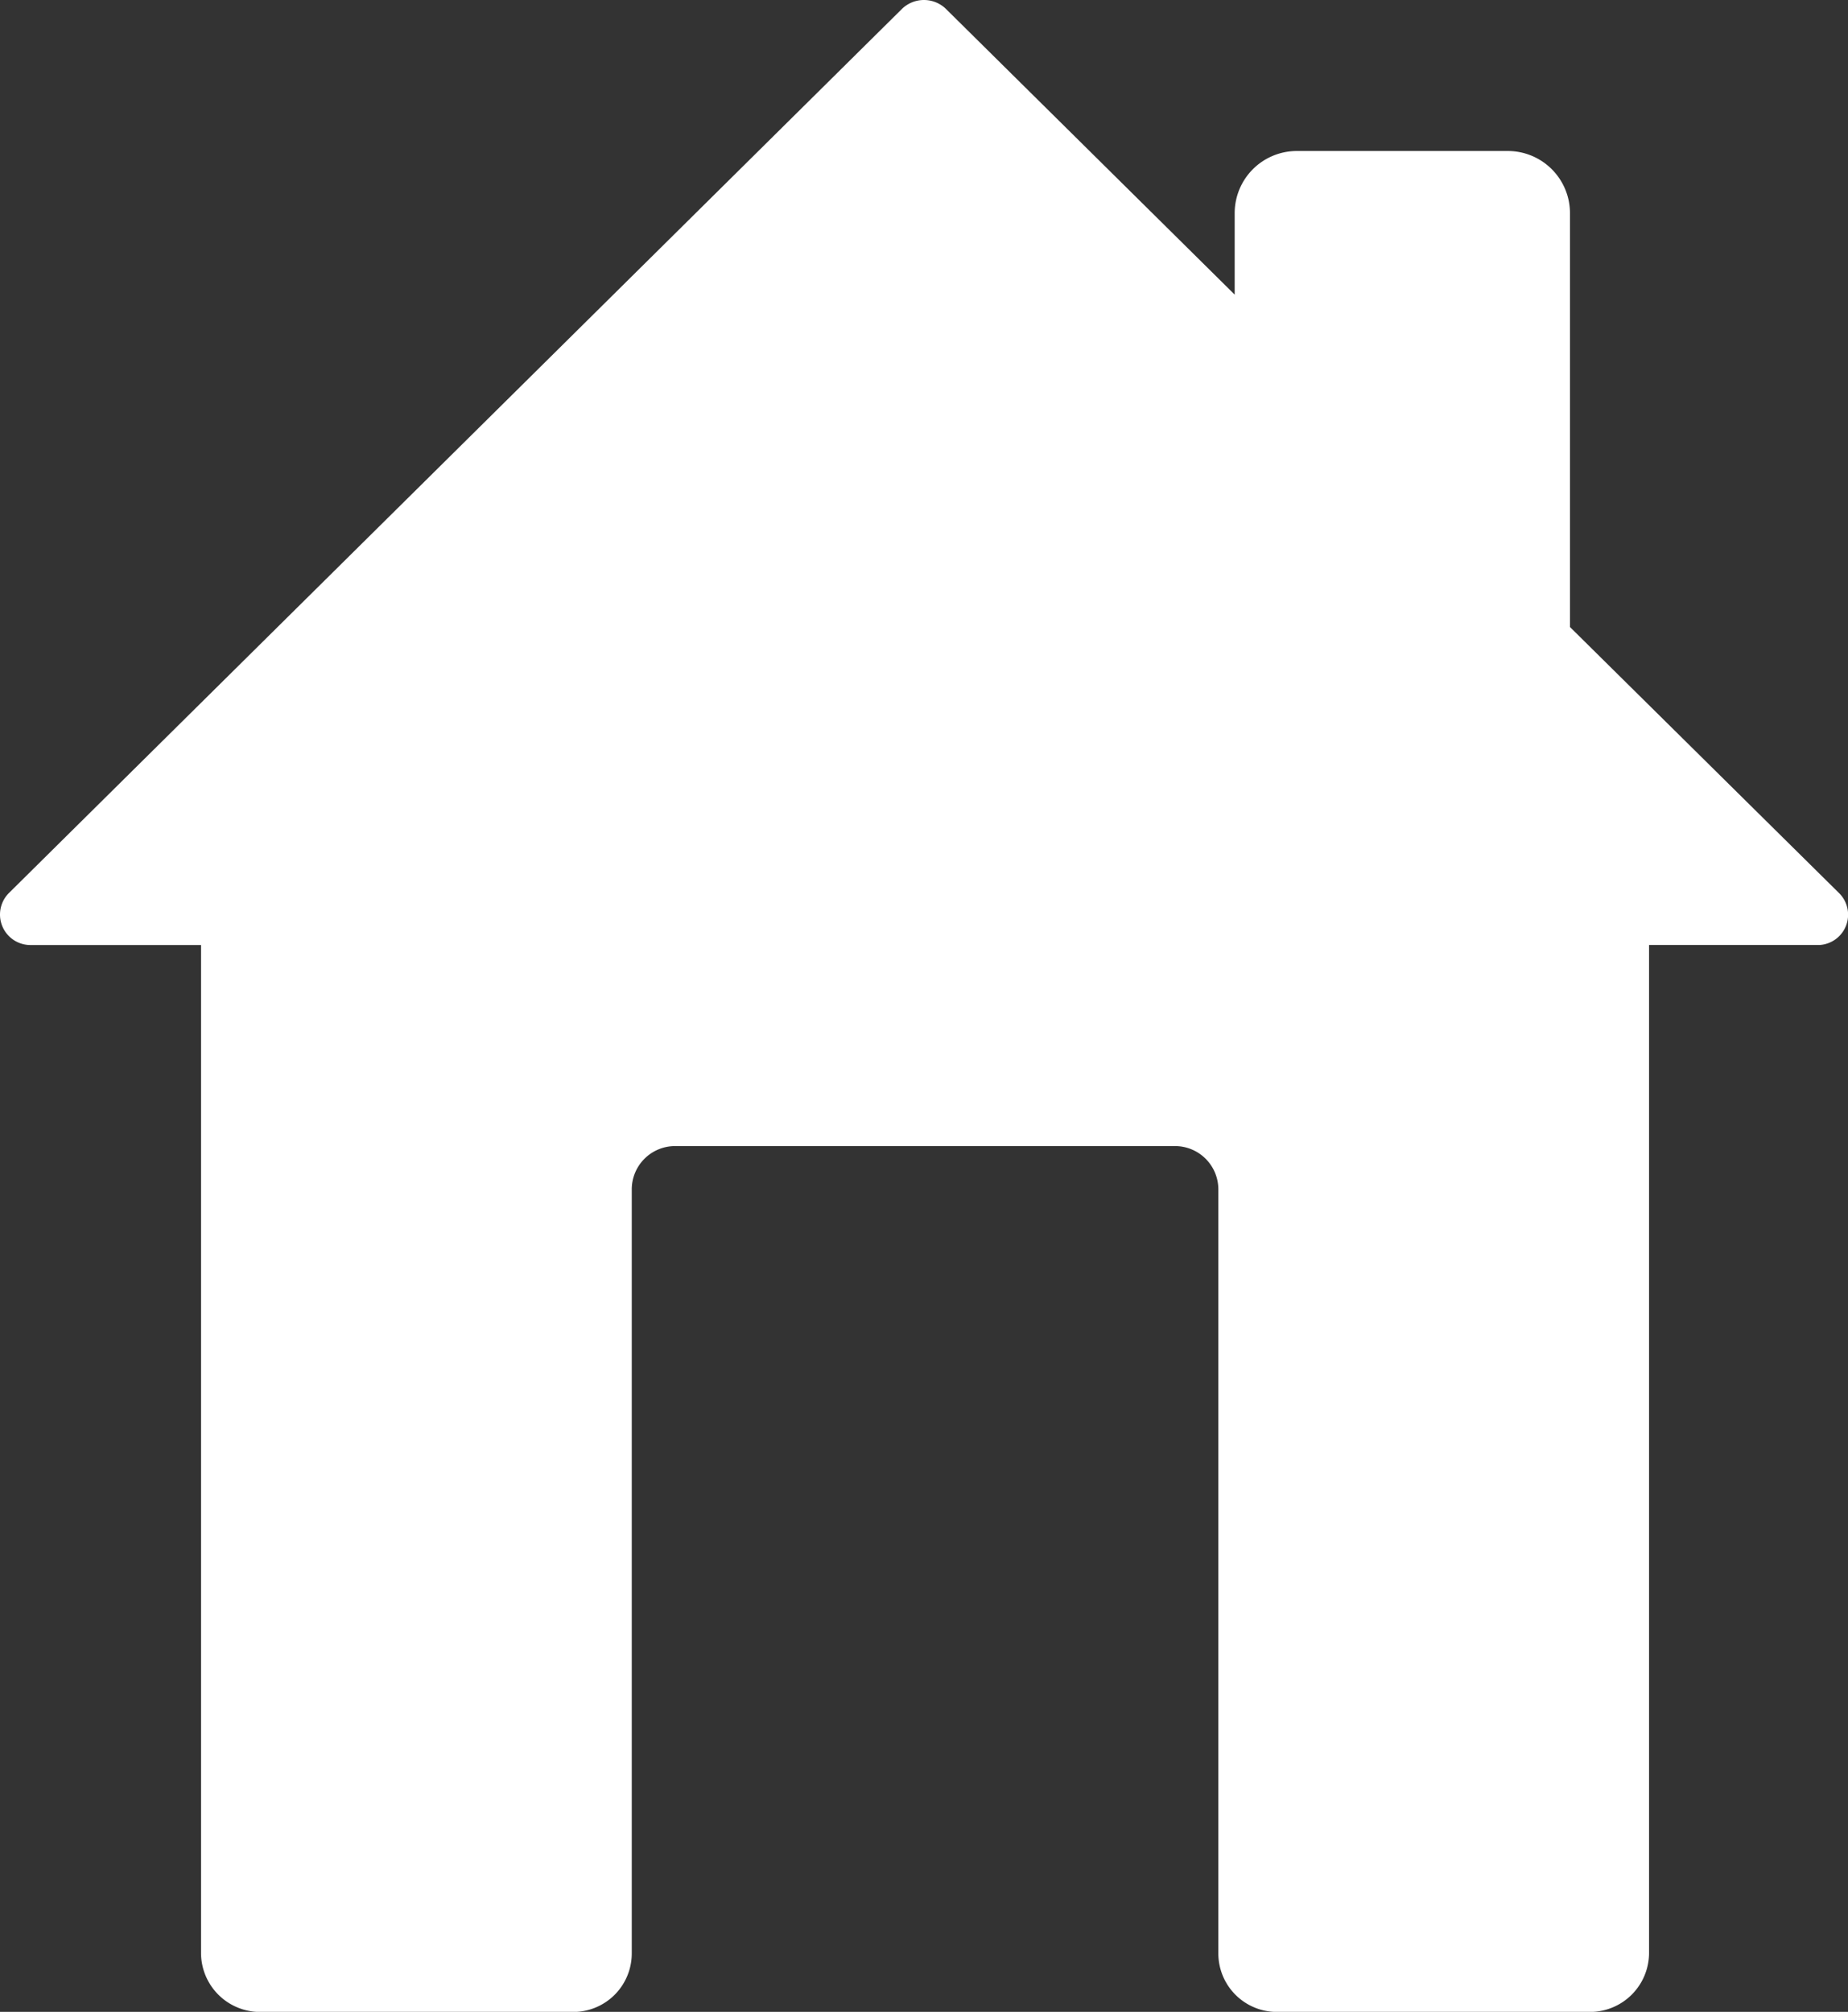
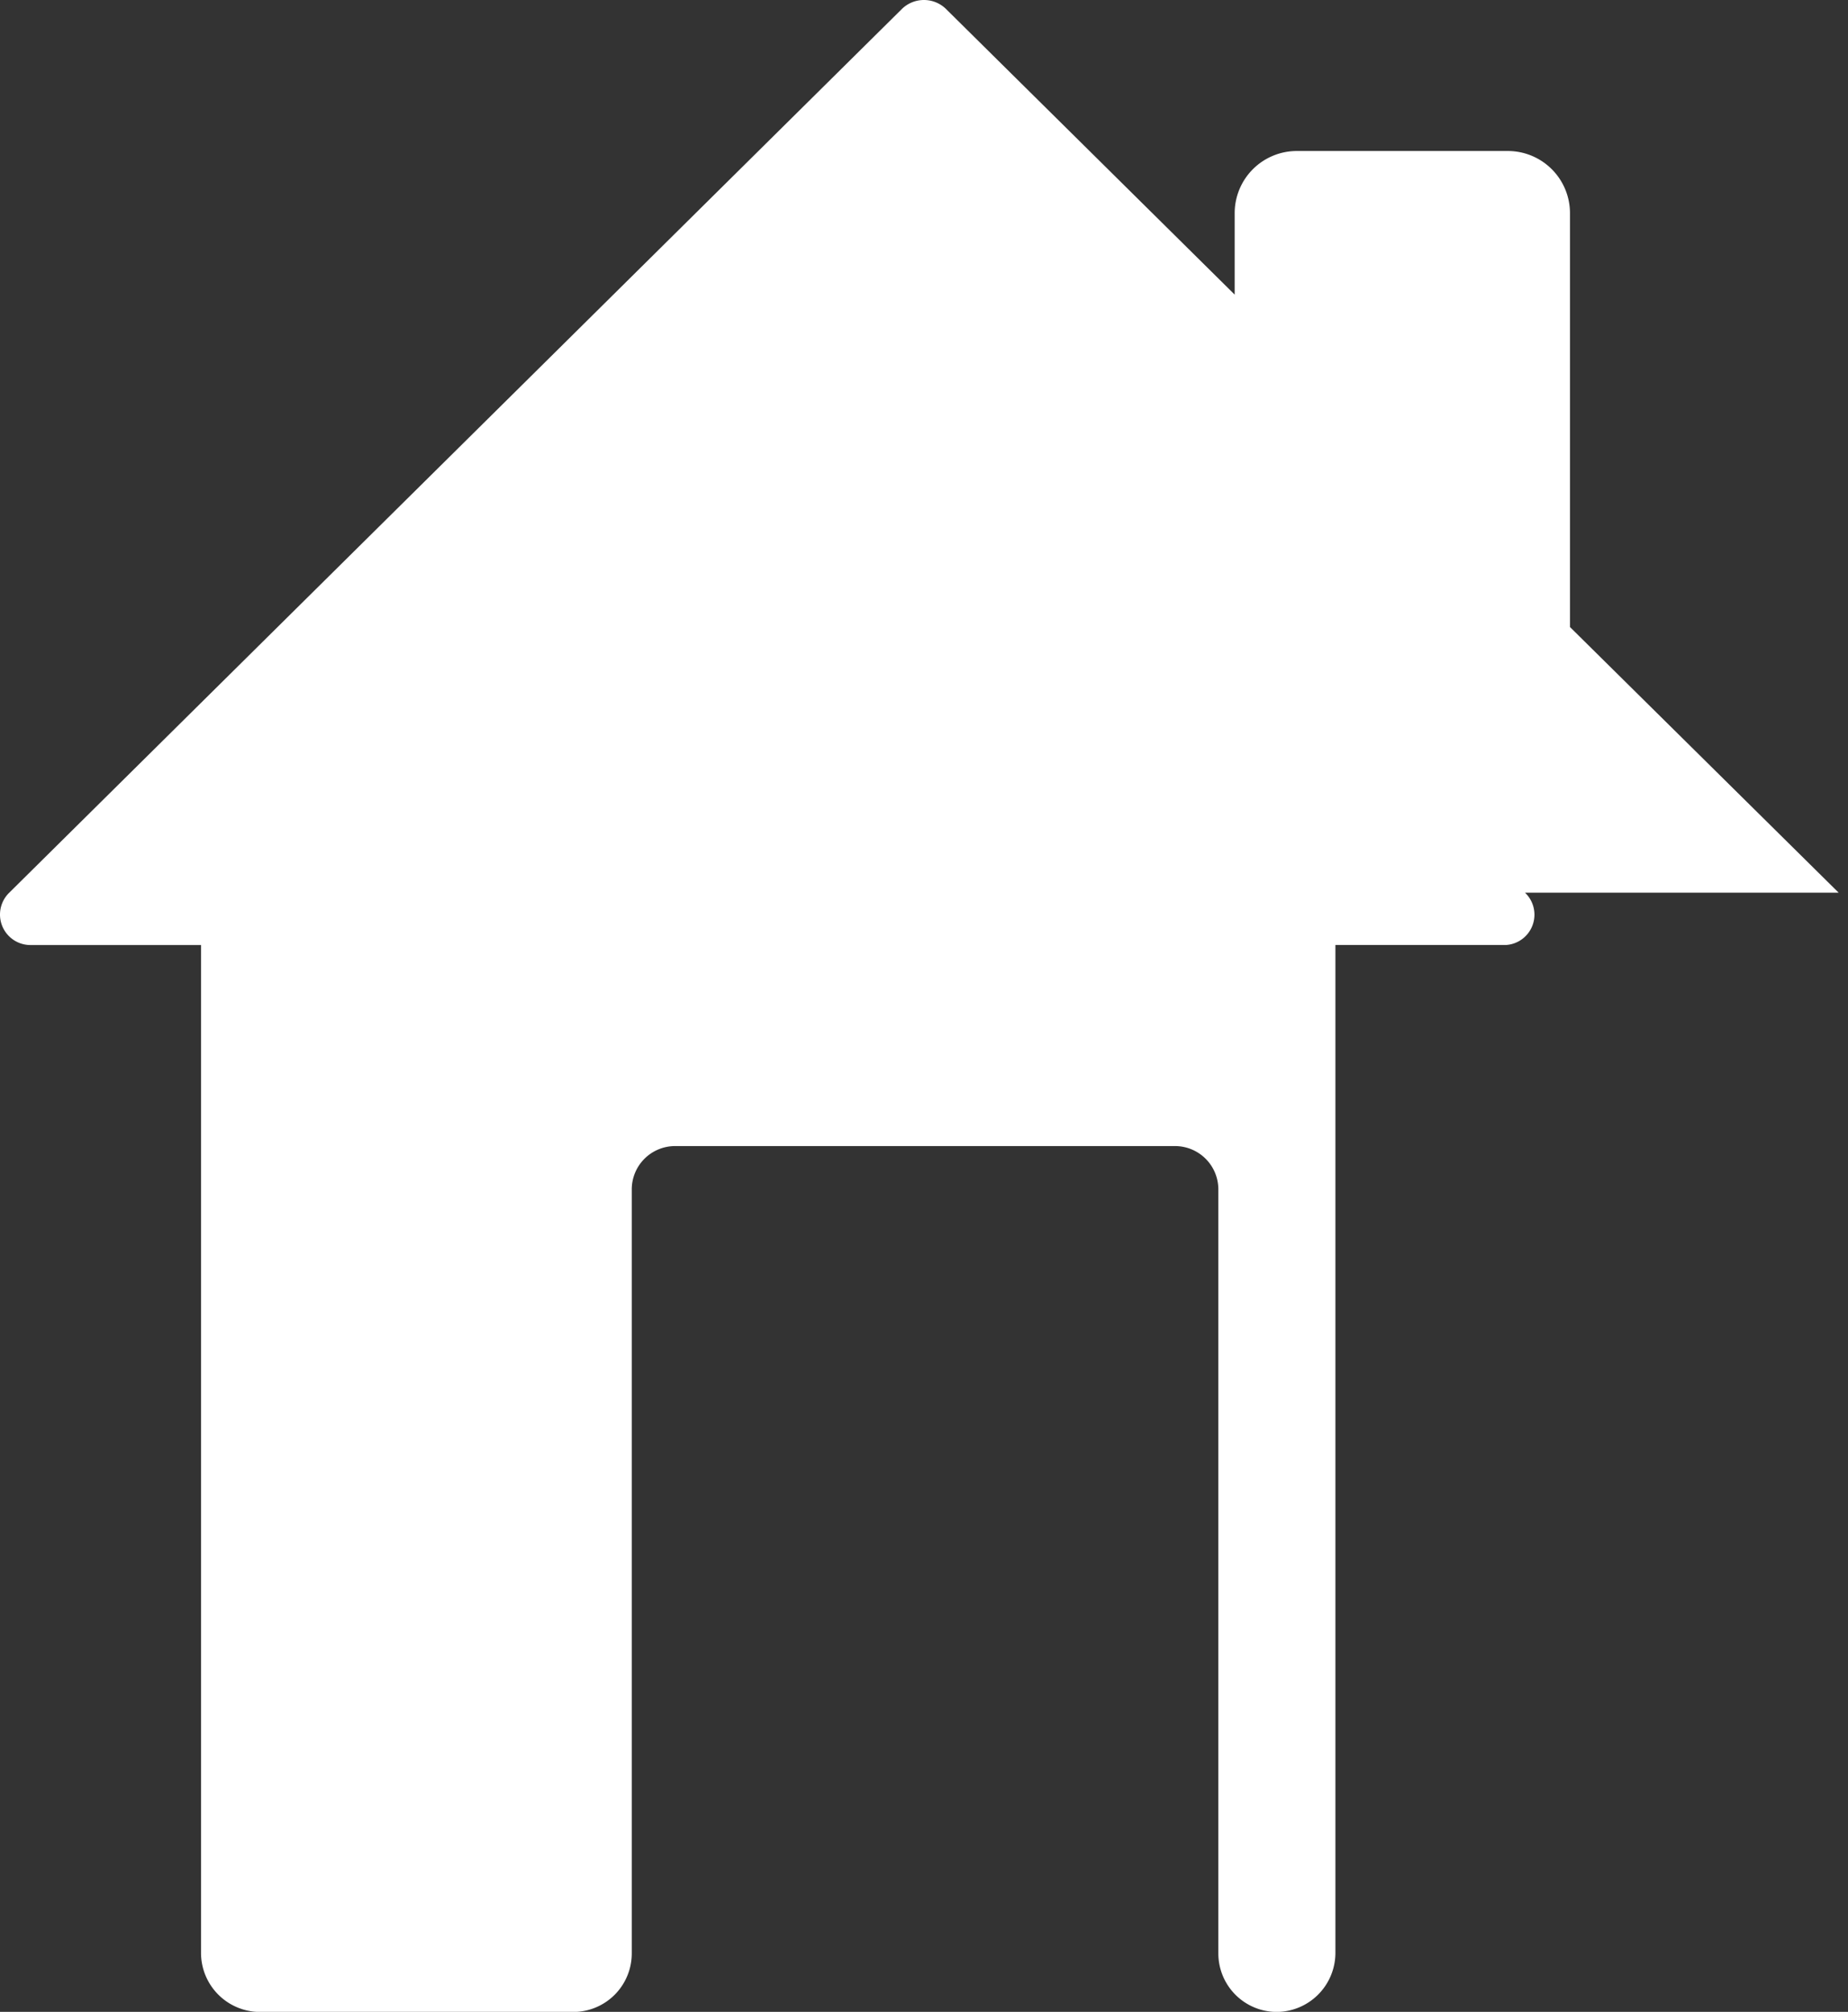
<svg xmlns="http://www.w3.org/2000/svg" width="69.461" height="75.596" viewBox="0 0 69.461 75.596">
  <rect x="0" y="0" width="69.461" height="75.596" fill="#333333" stroke="none" />
-   <path id="Icon-House" d="M75.811 35.819l-10.1-9.983V10.3a2.336 2.336 0 00-2.351-2.351h-7.9a2.336 2.336 0 00-2.352 2.351v3.045L42.238 2.593a1.189 1.189 0 00-1.619 0L7.047 35.819a1.145 1.145 0 00.809 1.966h6.4v37.89a2.221 2.221 0 002.2 2.2h11.79a2.2 2.2 0 002.2-2.2V46.958a1.629 1.629 0 011.619-1.619h18.81a1.629 1.629 0 011.619 1.619v28.716a2.2 2.2 0 002.2 2.2h11.789a2.221 2.221 0 002.2-2.2v-37.89h6.4a1.141 1.141 0 00.728-1.965z" transform="translate(-6.7 -2.275)" fill="#fff" />
+   <path id="Icon-House" d="M75.811 35.819l-10.1-9.983V10.3a2.336 2.336 0 00-2.351-2.351h-7.9a2.336 2.336 0 00-2.352 2.351v3.045L42.238 2.593a1.189 1.189 0 00-1.619 0L7.047 35.819a1.145 1.145 0 00.809 1.966h6.4v37.89a2.221 2.221 0 002.2 2.2h11.79a2.2 2.2 0 002.2-2.2V46.958a1.629 1.629 0 011.619-1.619h18.81a1.629 1.629 0 011.619 1.619v28.716a2.2 2.2 0 002.2 2.2a2.221 2.221 0 002.2-2.2v-37.89h6.4a1.141 1.141 0 00.728-1.965z" transform="translate(-6.7 -2.275)" fill="#fff" />
</svg>